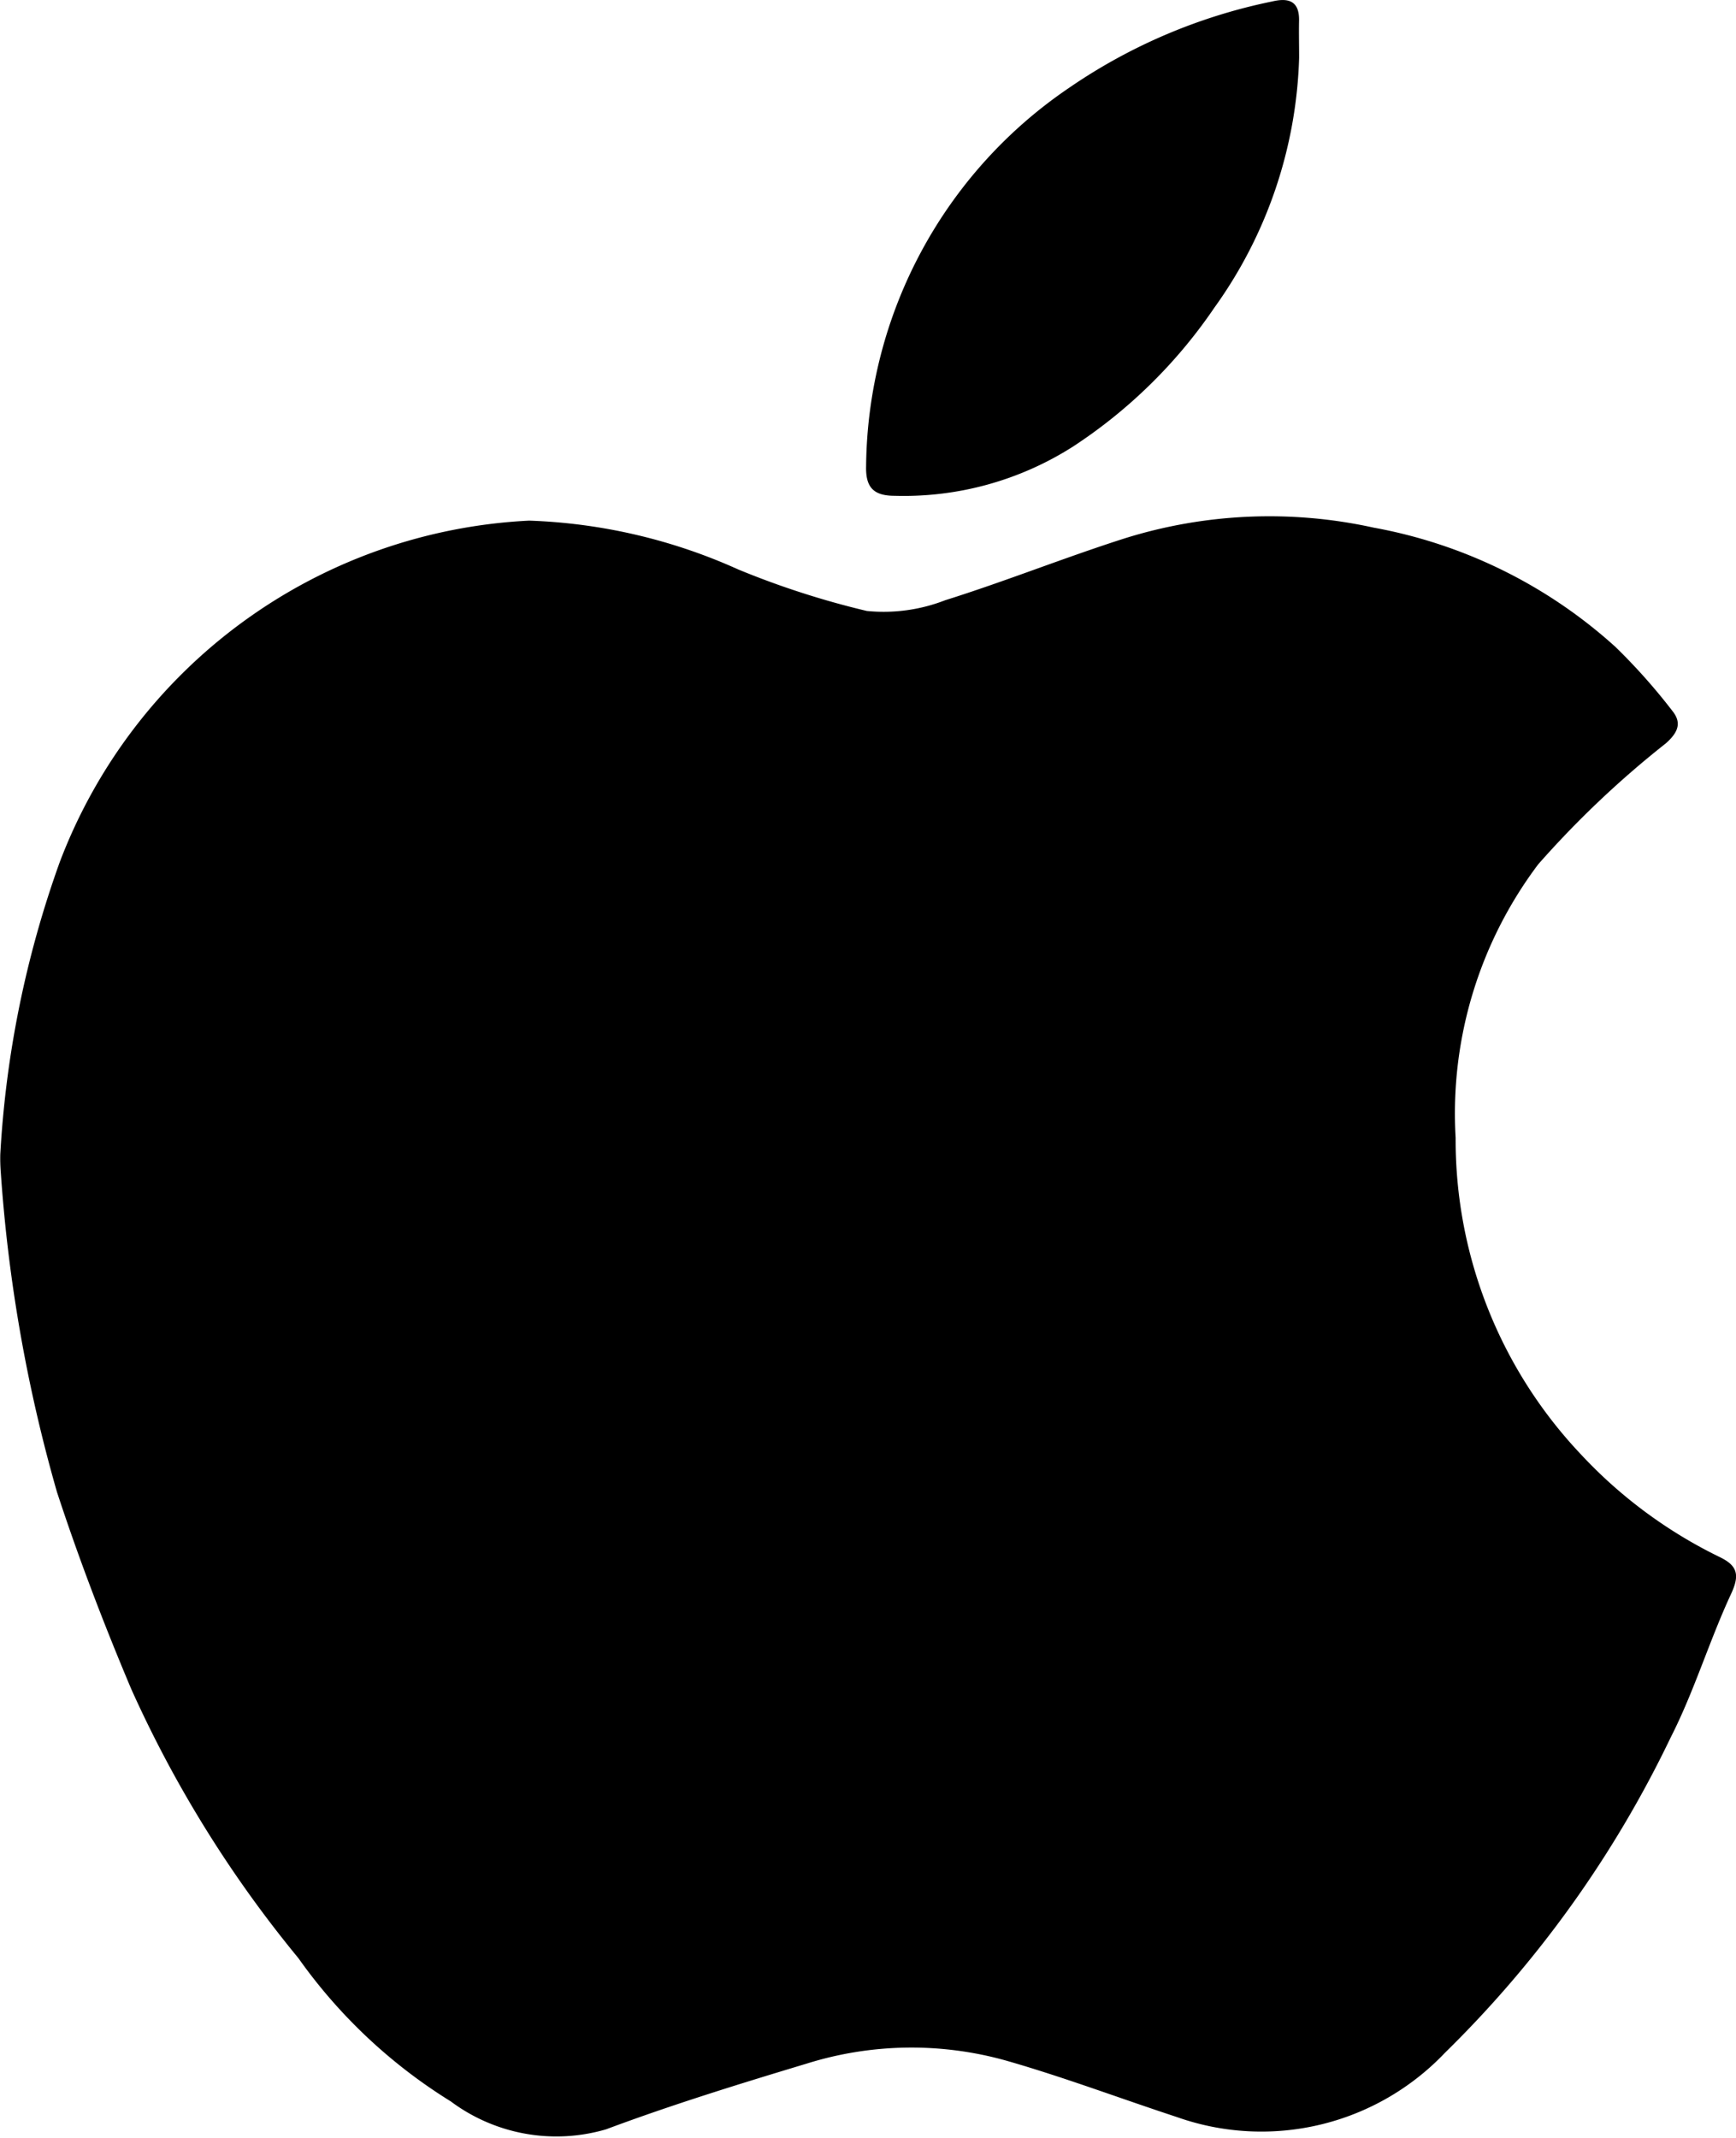
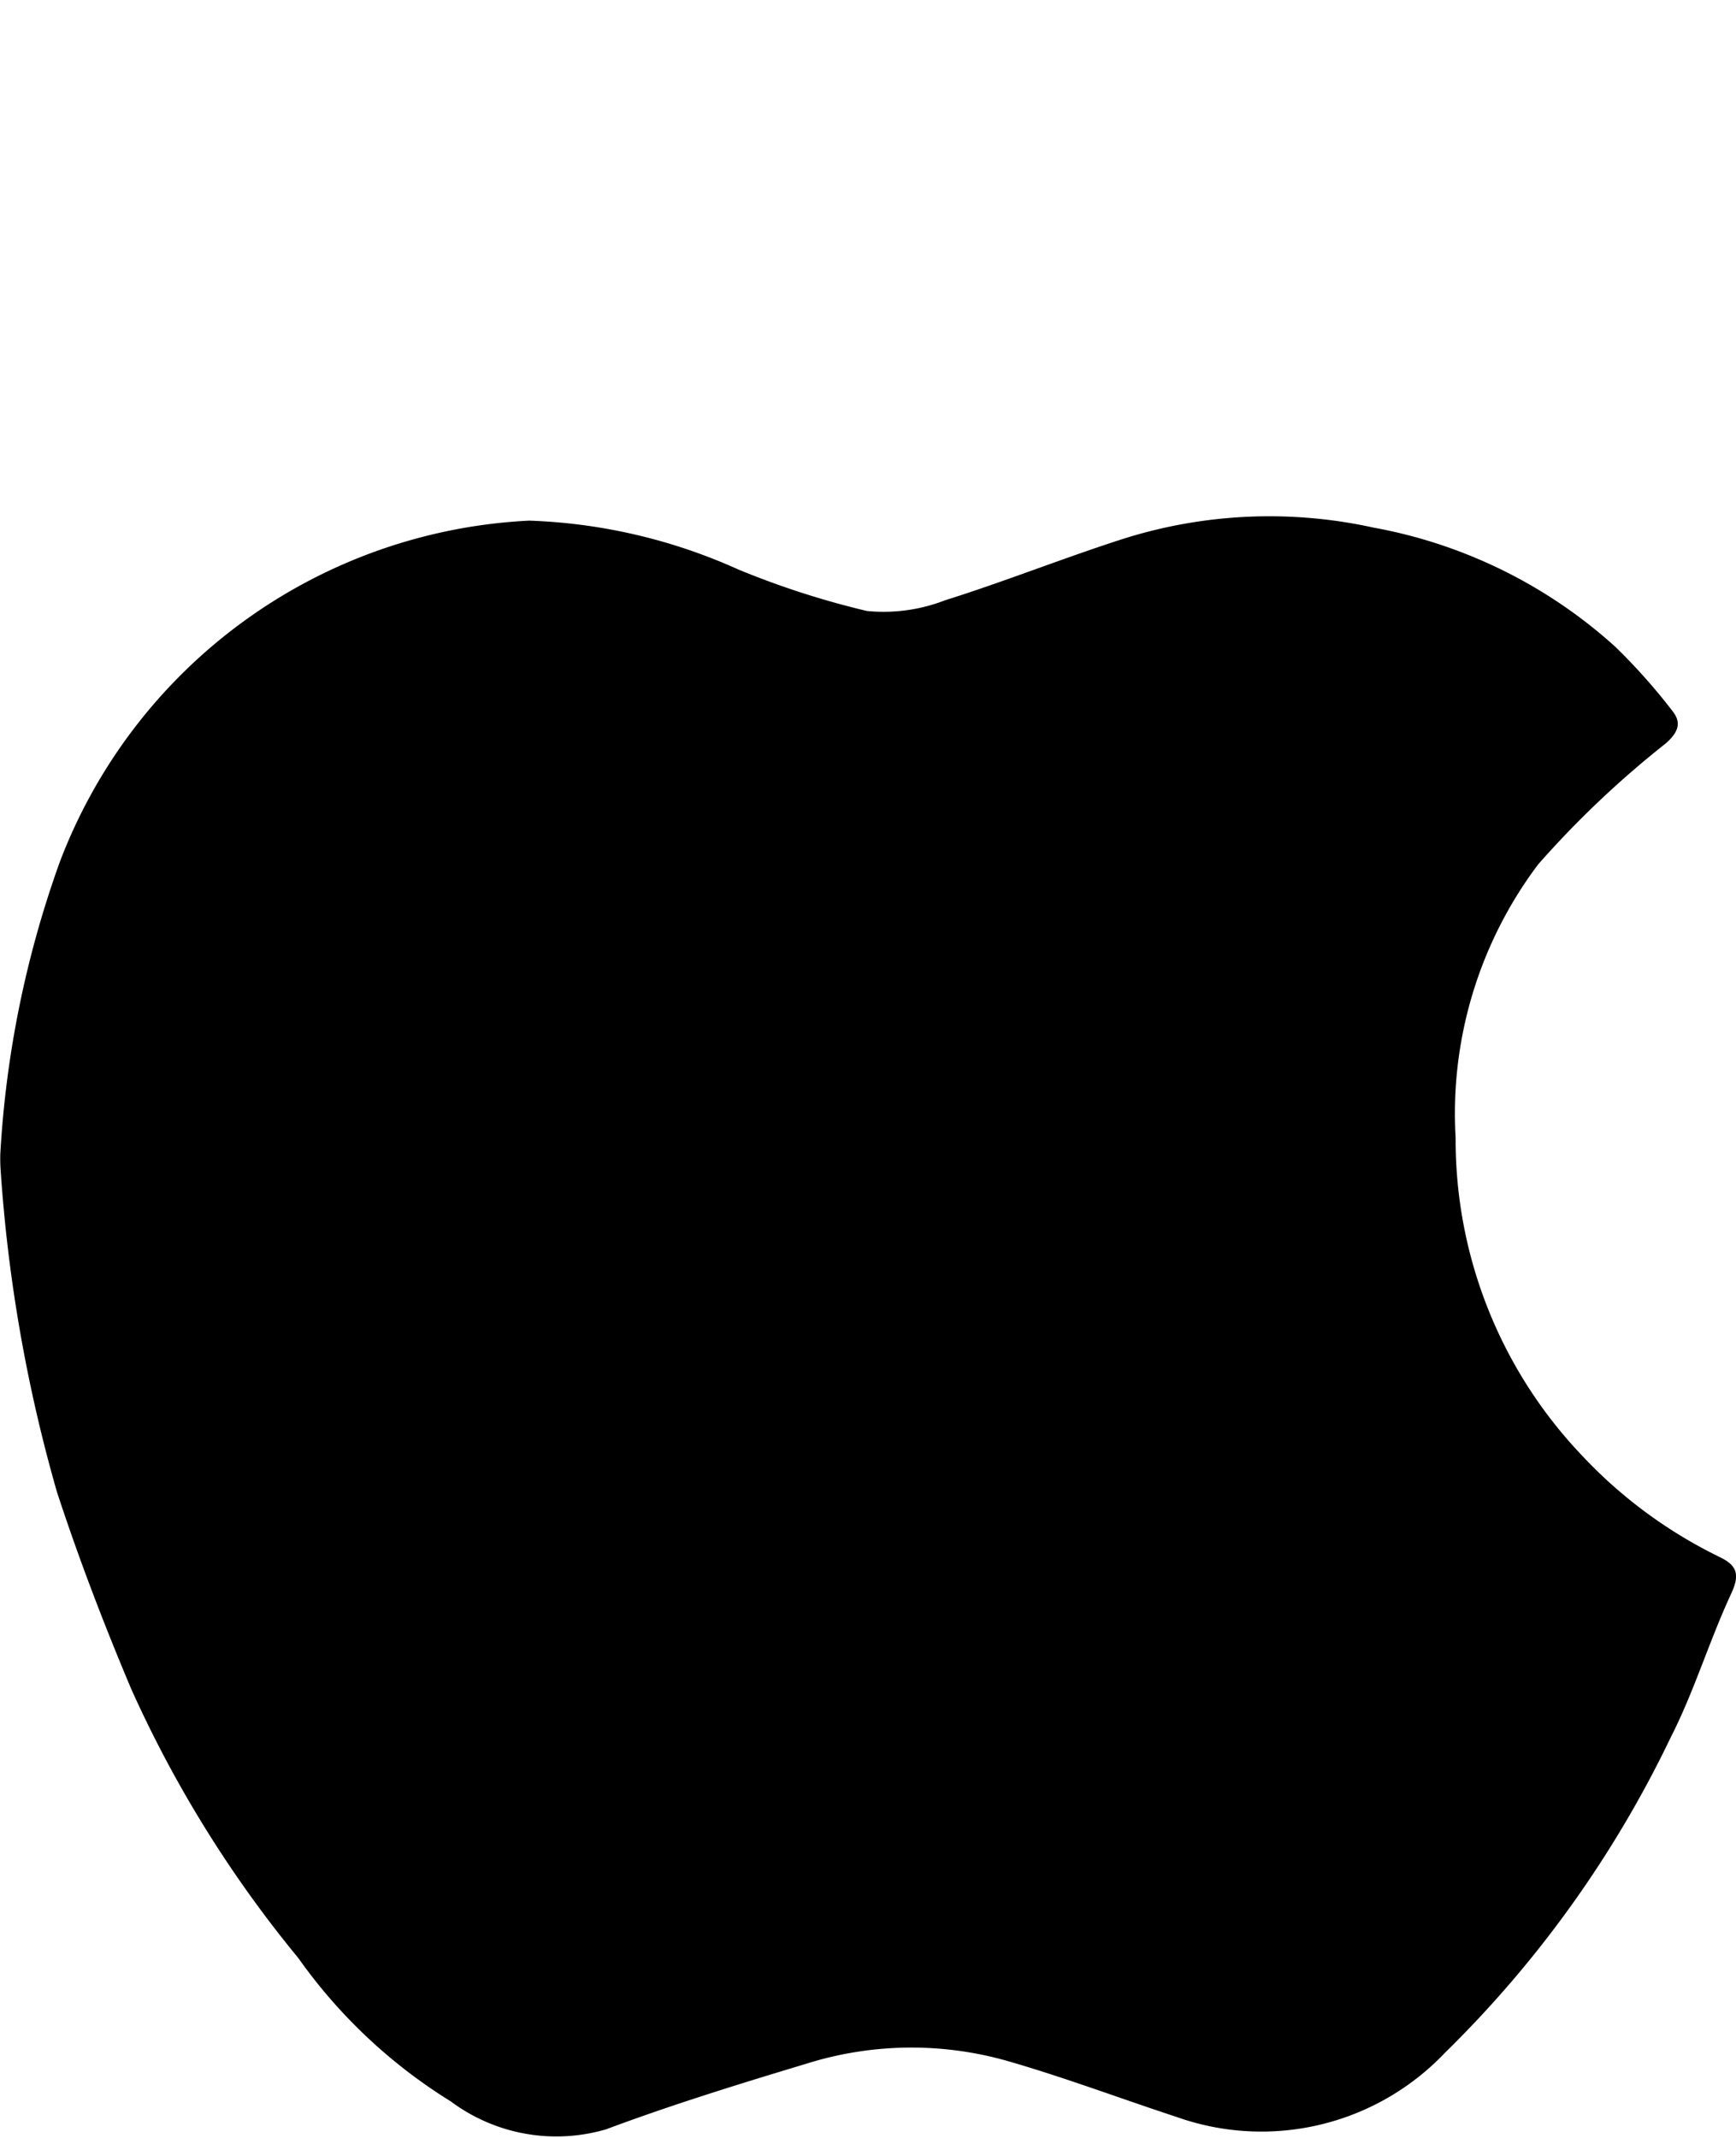
<svg xmlns="http://www.w3.org/2000/svg" width="23.838" height="29.349">
  <defs>
    <style>.a{fill:#000;}</style>
  </defs>
  <path class="a" d="M2243.174-3081.976a14.16,14.16,0,0,1,.817-4.012,7.277,7.277,0,0,1,6.445-4.686,7.6,7.6,0,0,1,2.873.671,11.719,11.719,0,0,0,1.764.569,2.328,2.328,0,0,0,1.075-.147c.829-.26,1.637-.585,2.464-.849a6.657,6.657,0,0,1,3.42-.148,6.745,6.745,0,0,1,3.32,1.637,8.17,8.17,0,0,1,.78.876c.131.161.088.293-.087.448a13.339,13.339,0,0,0-1.753,1.661,5.688,5.688,0,0,0-1.134,3.754,6.284,6.284,0,0,0,1.712,4.337,6.472,6.472,0,0,0,1.911,1.417c.242.116.284.24.16.506-.3.645-.506,1.336-.828,1.968a15.334,15.334,0,0,1-3.1,4.331,3.477,3.477,0,0,1-3.682.884c-.78-.256-1.55-.547-2.338-.773a4.814,4.814,0,0,0-2.752.041c-.923.278-1.846.563-2.748.9a2.426,2.426,0,0,1-2.133-.383,7.207,7.207,0,0,1-2.093-1.967,16.334,16.334,0,0,1-2.294-3.692c-.375-.888-.721-1.791-1.021-2.707a21.105,21.105,0,0,1-.771-4.385A2.448,2.448,0,0,1,2243.174-3081.976Z" transform="translate(-2243.17 3097.821)" />
-   <path class="a" d="M2296.563-3118.22a6.181,6.181,0,0,1-1.162,3.428,6.928,6.928,0,0,1-1.947,1.912,4.323,4.323,0,0,1-2.445.673c-.293,0-.4-.118-.392-.409a6.346,6.346,0,0,1,2.8-5.2,7.613,7.613,0,0,1,2.776-1.177c.234-.056.377,0,.369.272C2296.559-3118.554,2296.563-3118.387,2296.563-3118.22Z" transform="translate(-2278.724 3119.013)" />
</svg>